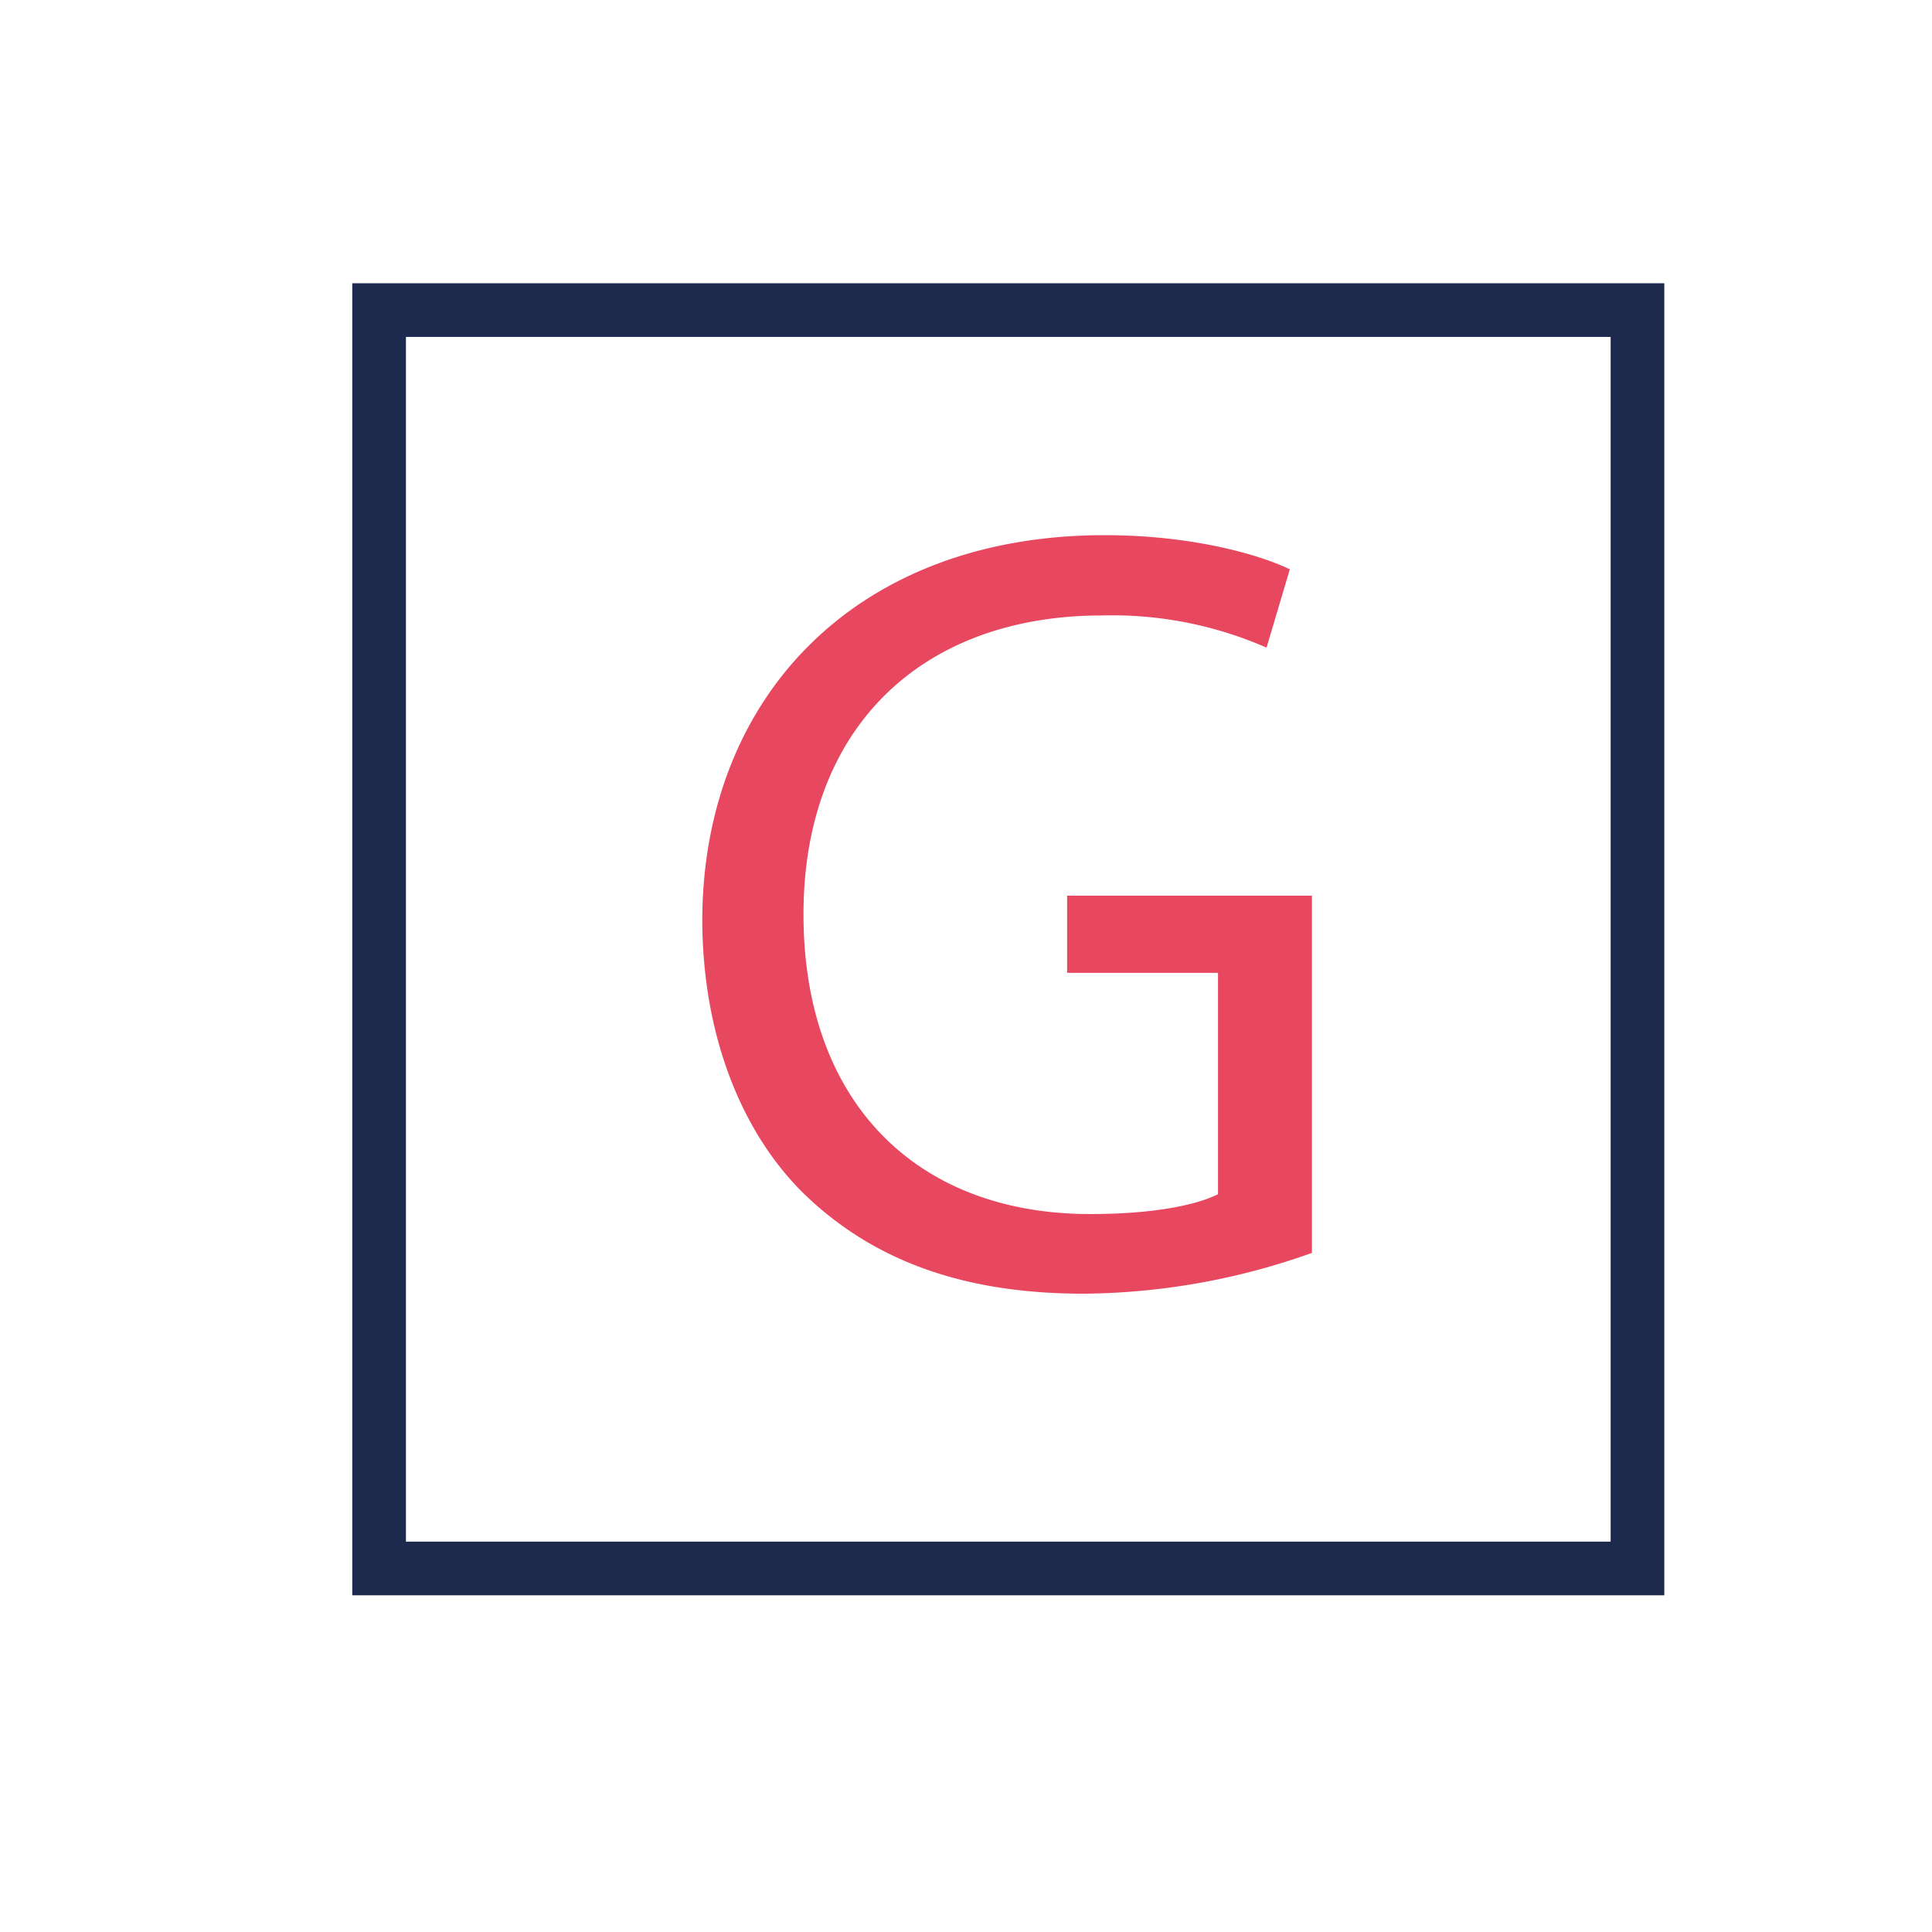
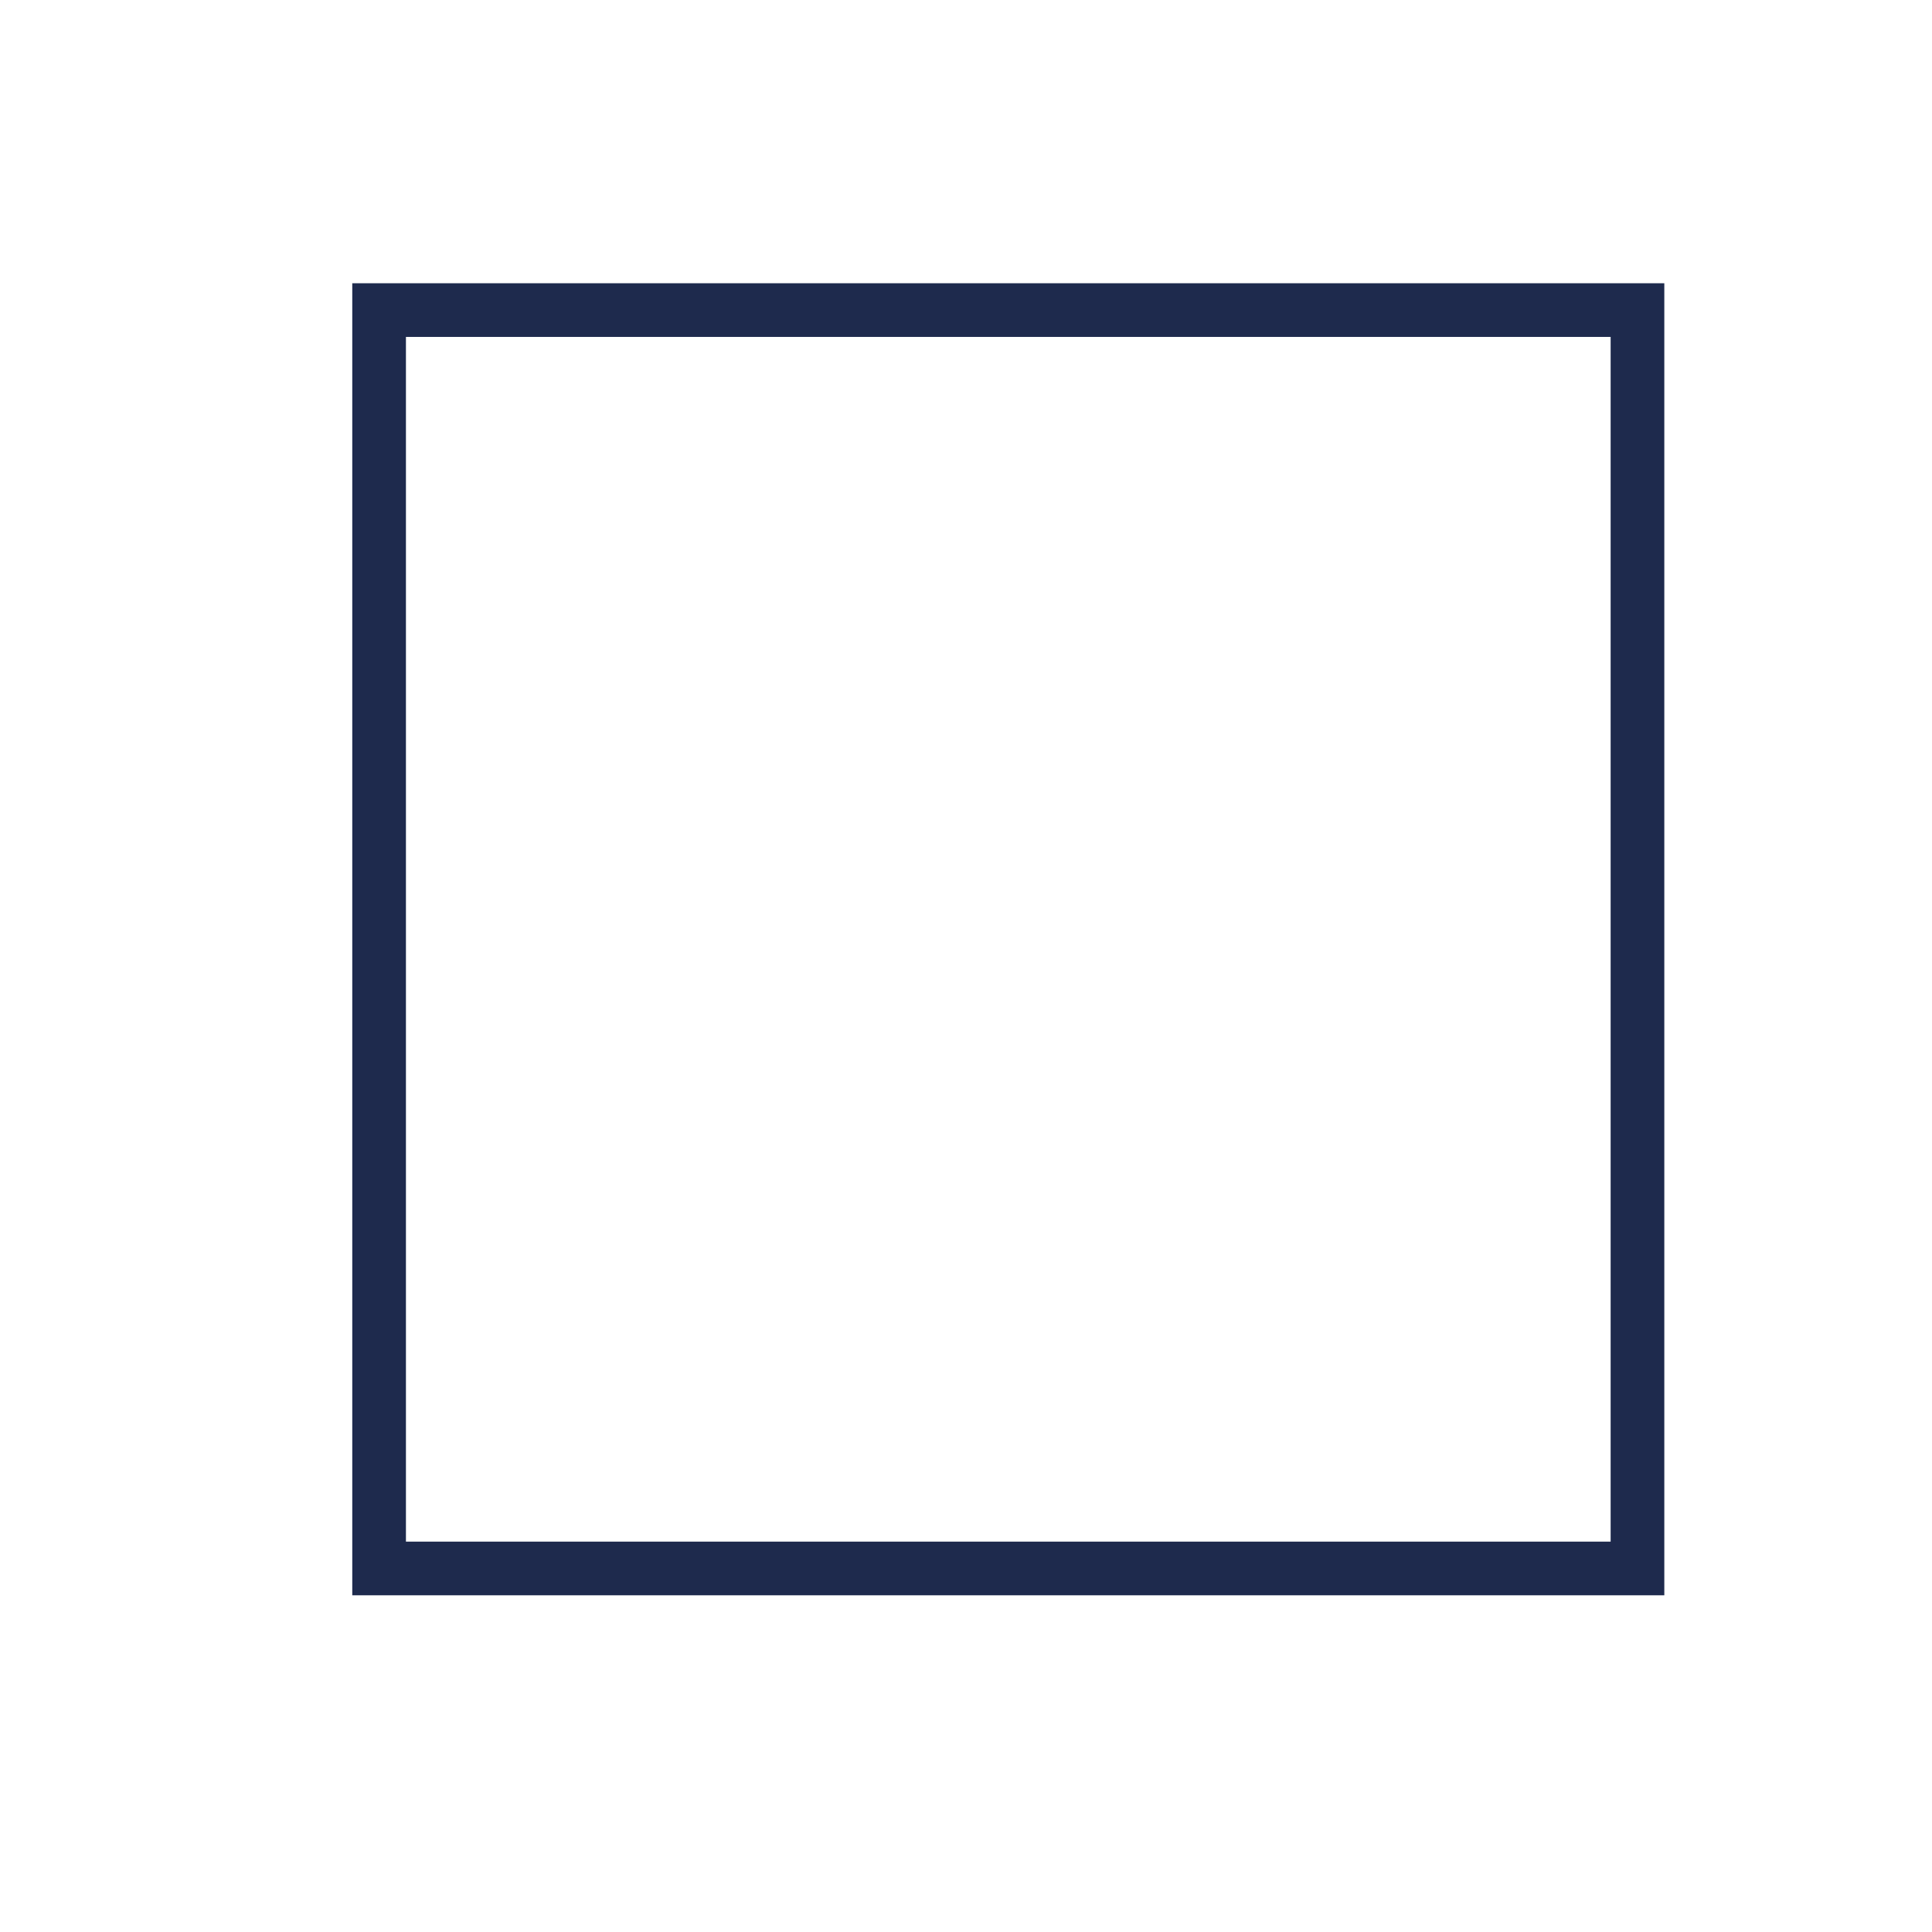
<svg xmlns="http://www.w3.org/2000/svg" id="Layer_1" data-name="Layer 1" viewBox="0 0 180 180">
  <defs>
    <style>.cls-1{fill:#e84760;}.cls-2{fill:none;stroke:#1e2a4d;stroke-miterlimit:10;stroke-width:5px;}</style>
  </defs>
  <title>icone servizi hotel</title>
-   <path class="cls-1" d="M122.23,116.73a64.49,64.49,0,0,1-21.26,3.8c-10.48,0-19.11-2.67-25.89-9.14-6-5.76-9.65-15-9.65-25.78C65.53,65,79.7,49.86,102.92,49.86c8,0,14.27,1.75,17.25,3.18L118,60.34a35.8,35.8,0,0,0-15.31-3c-16.84,0-27.83,10.48-27.83,27.84,0,17.56,10.58,27.93,26.7,27.93,5.86,0,9.86-.82,11.92-1.85V90.64H99.42V83.45h22.81Z" />
  <rect class="cls-2" x="35.32" y="28.89" width="117.24" height="117.24" />
</svg>